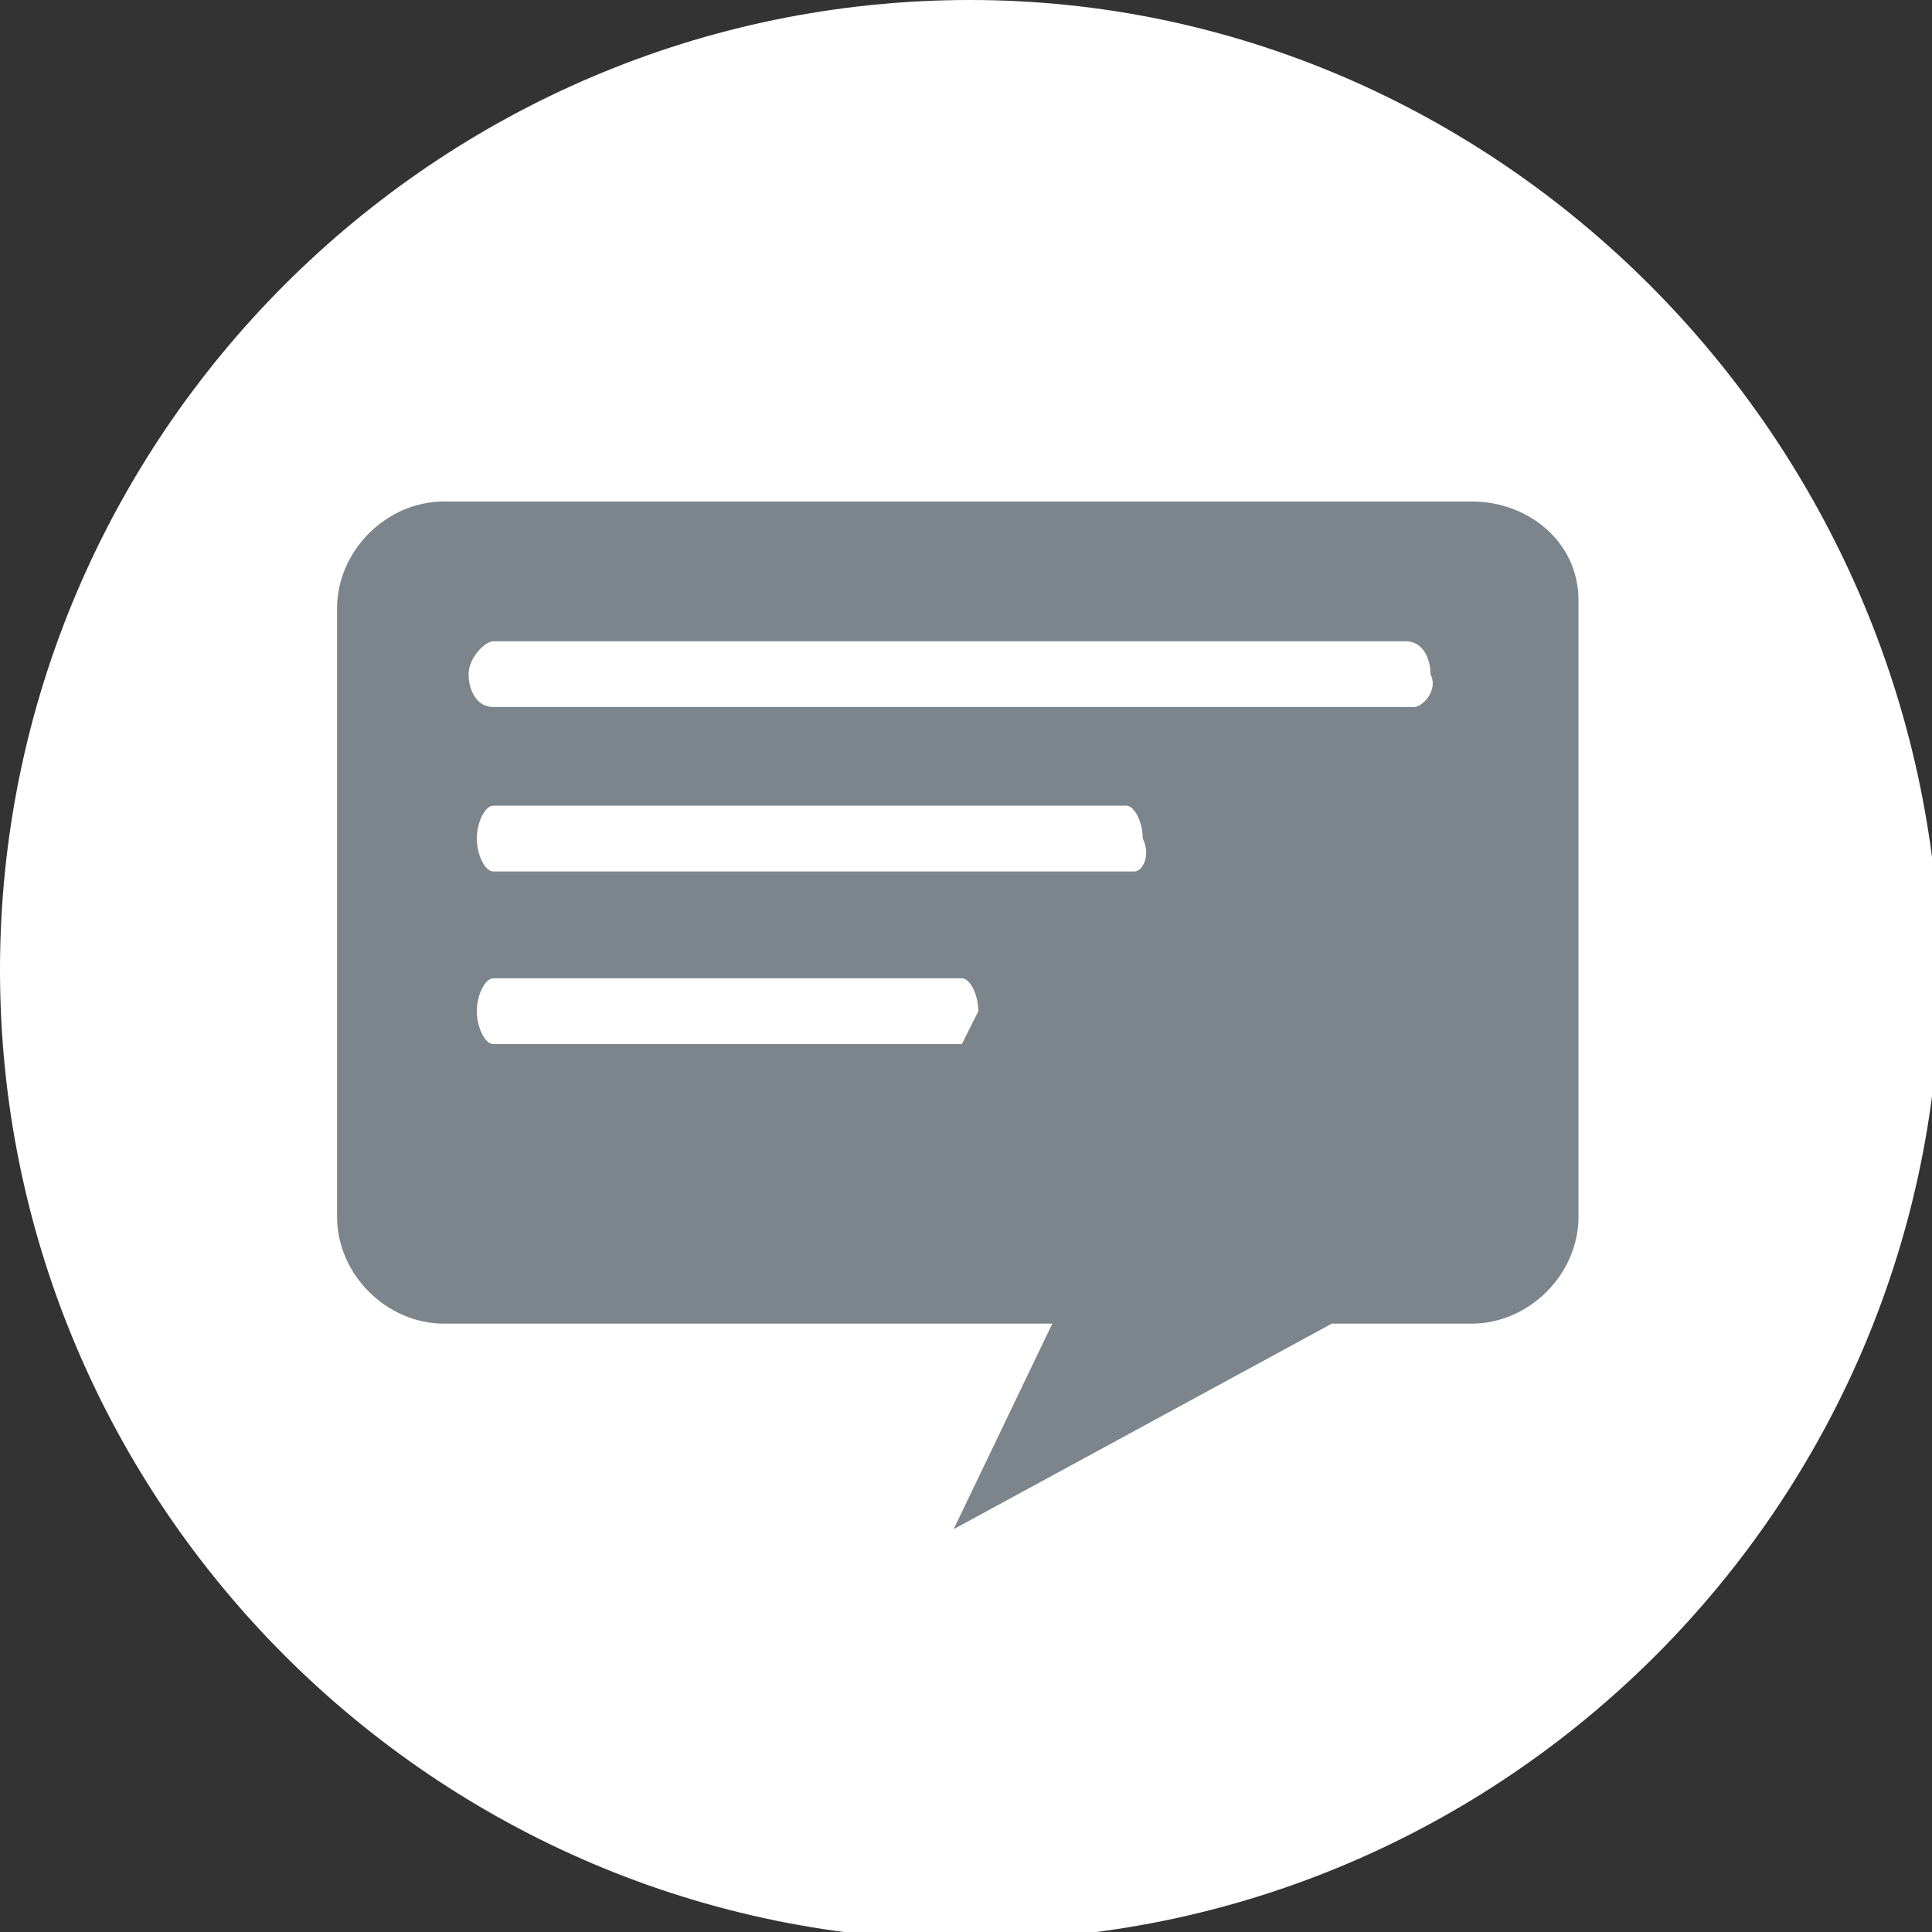
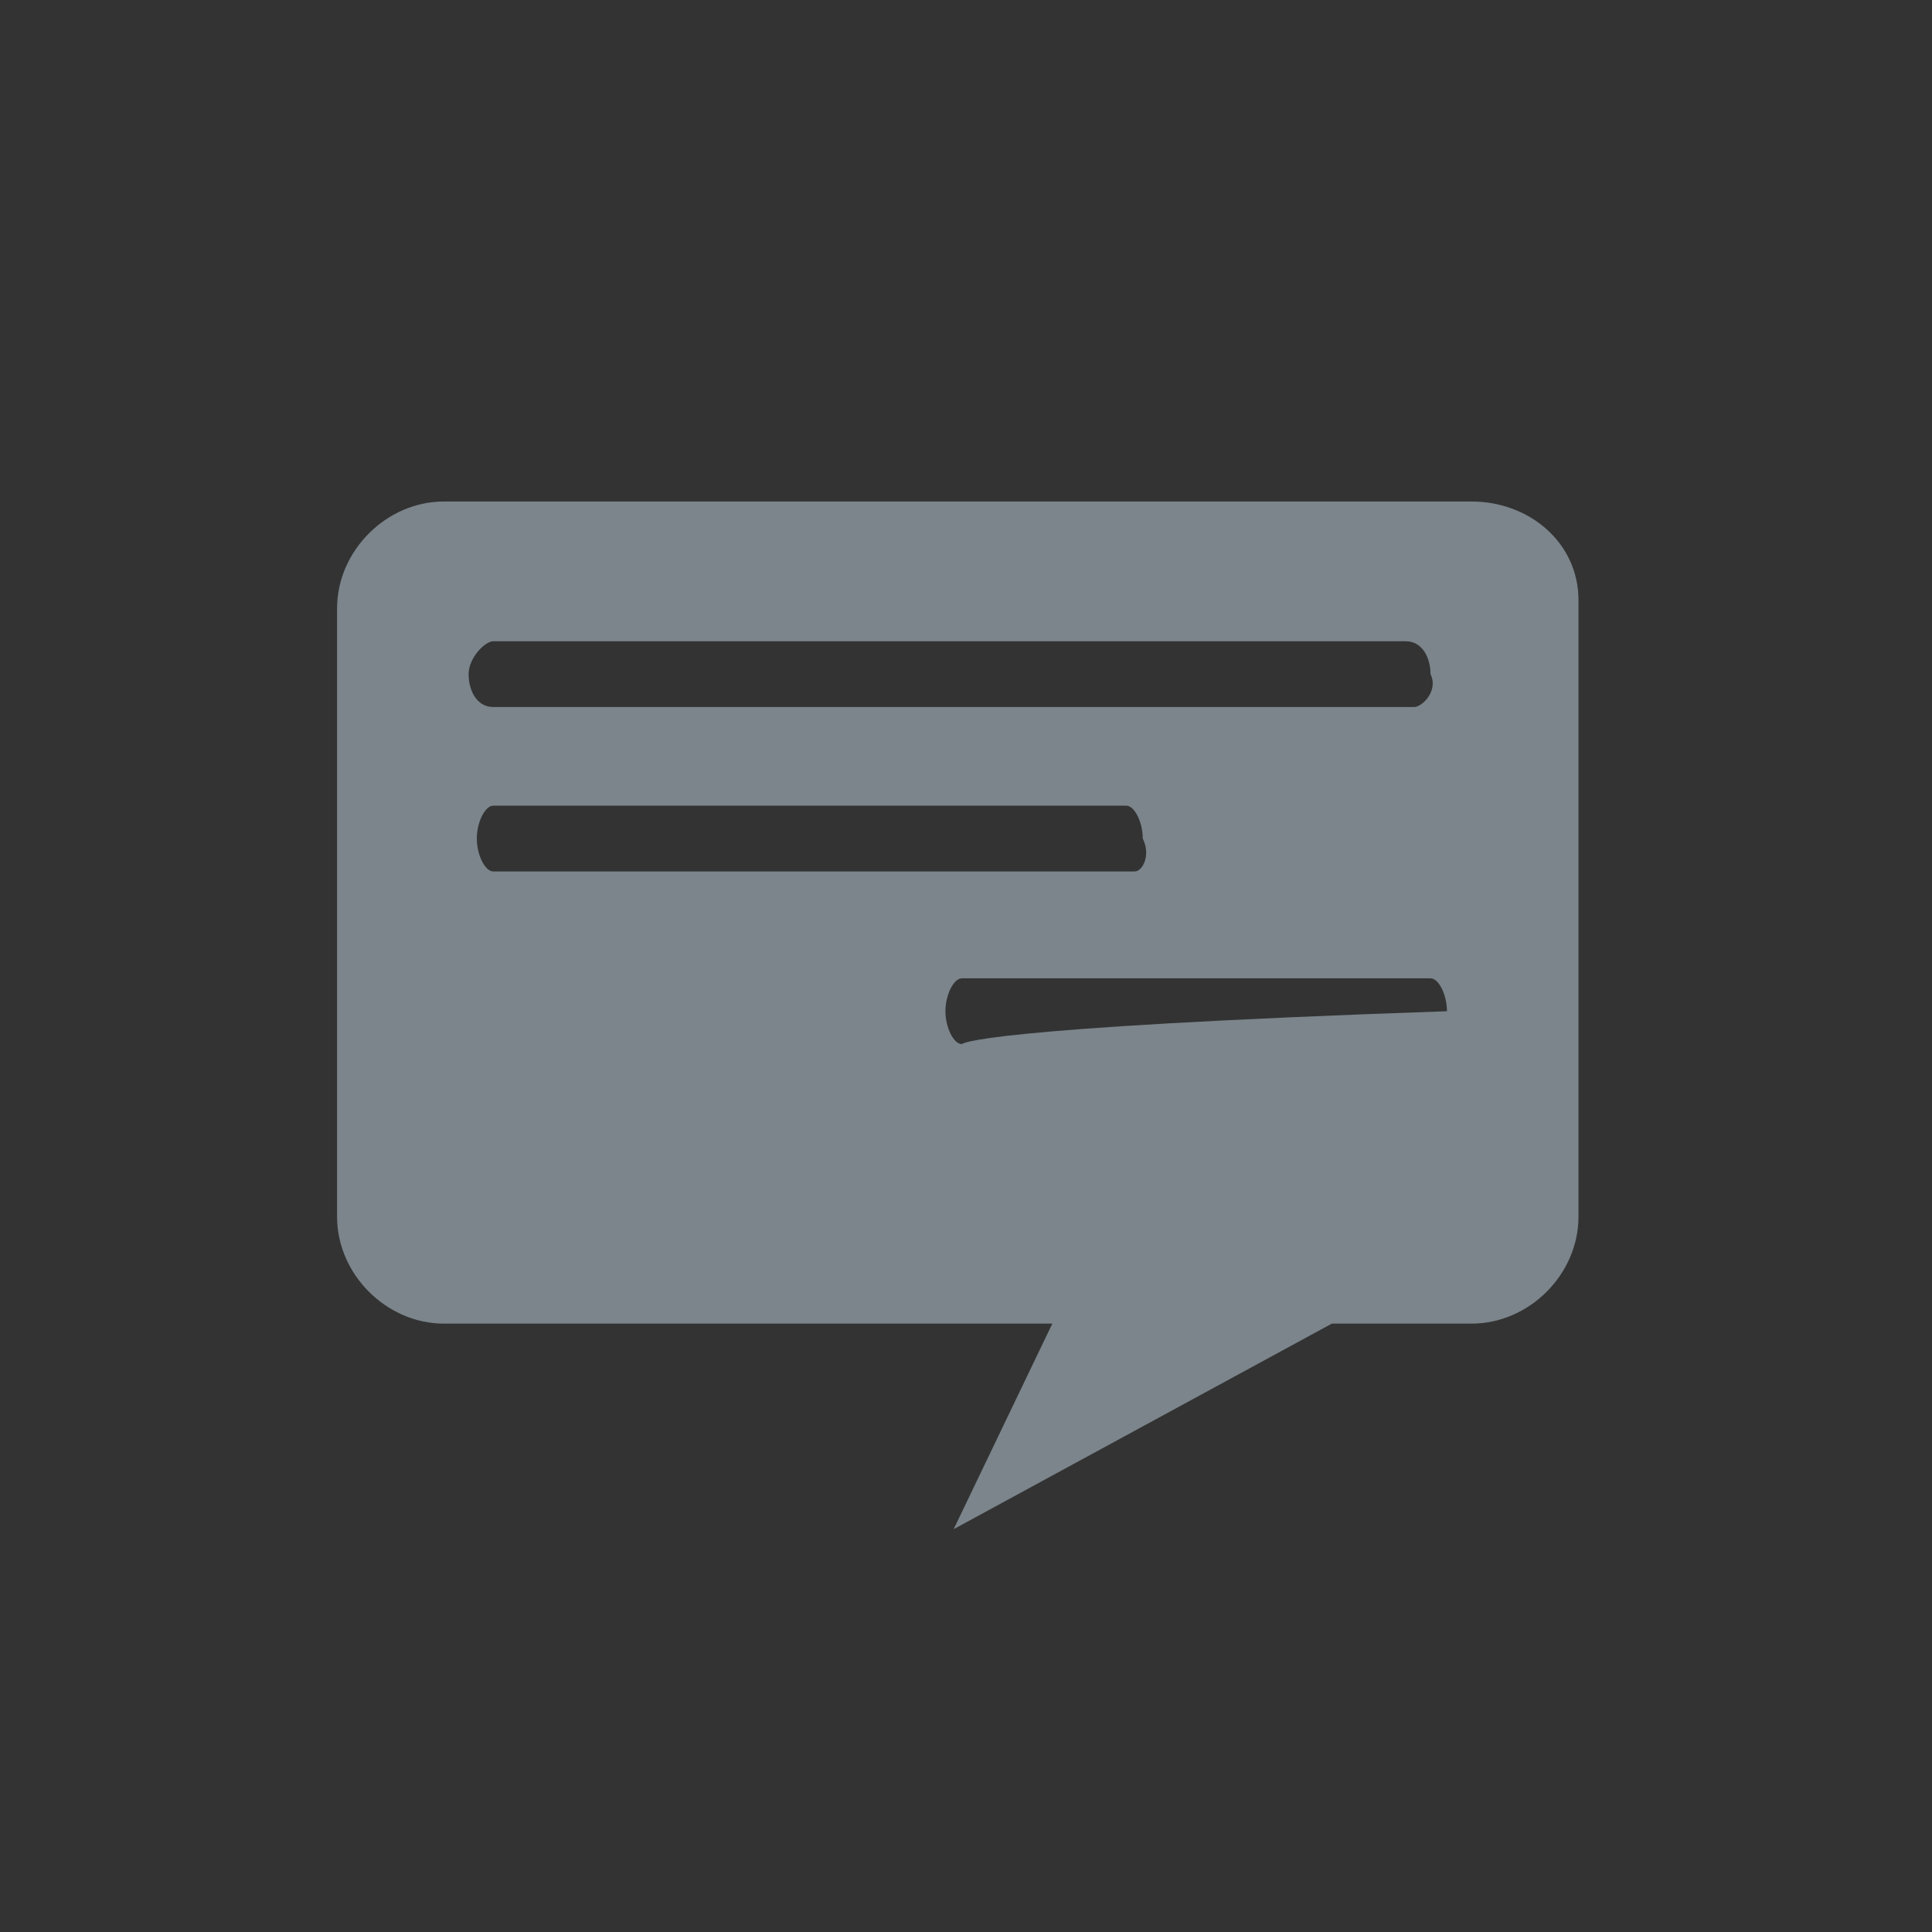
<svg xmlns="http://www.w3.org/2000/svg" version="1.1" id="Calque_1" x="0px" y="0px" viewBox="0 0 23.5 23.5" enable-background="new 0 0 23.5 23.5" xml:space="preserve">
  <rect x="0" y="0" width="23.5" height="23.5" fill="#333333" stroke="none" />
  <g>
-     <path fill="#FFFFFF" d="M11.8,0C5.3,0,0,5.3,0,11.8c0,6.5,5.3,11.8,11.8,11.8s11.8-5.3,11.8-11.8C23.5,5.3,18.2,0,11.8,0z" />
    <g>
-       <path fill="#7B858B" d="M17.9,6.1H5.4c-0.7,0-1.3,0.6-1.3,1.3v7.4c0,0.7,0.6,1.3,1.3,1.3h7.4l-1.2,2.5l4.6-2.5h1.7    c0.7,0,1.3-0.6,1.3-1.3V7.3C19.2,6.6,18.6,6.1,17.9,6.1z M11.7,12.7H6c-0.1,0-0.2-0.2-0.2-0.4c0-0.2,0.1-0.4,0.2-0.4h5.7    c0.1,0,0.2,0.2,0.2,0.4C11.8,12.5,11.7,12.7,11.7,12.7z M13.8,10.6H6c-0.1,0-0.2-0.2-0.2-0.4C5.8,10,5.9,9.8,6,9.8h7.7    c0.1,0,0.2,0.2,0.2,0.4C14,10.4,13.9,10.6,13.8,10.6z M17.2,8.6H6c-0.2,0-0.3-0.2-0.3-0.4C5.7,8,5.9,7.8,6,7.8h11.1    c0.2,0,0.3,0.2,0.3,0.4C17.5,8.4,17.3,8.6,17.2,8.6z" />
+       <path fill="#7B858B" d="M17.9,6.1H5.4c-0.7,0-1.3,0.6-1.3,1.3v7.4c0,0.7,0.6,1.3,1.3,1.3h7.4l-1.2,2.5l4.6-2.5h1.7    c0.7,0,1.3-0.6,1.3-1.3V7.3C19.2,6.6,18.6,6.1,17.9,6.1z M11.7,12.7c-0.1,0-0.2-0.2-0.2-0.4c0-0.2,0.1-0.4,0.2-0.4h5.7    c0.1,0,0.2,0.2,0.2,0.4C11.8,12.5,11.7,12.7,11.7,12.7z M13.8,10.6H6c-0.1,0-0.2-0.2-0.2-0.4C5.8,10,5.9,9.8,6,9.8h7.7    c0.1,0,0.2,0.2,0.2,0.4C14,10.4,13.9,10.6,13.8,10.6z M17.2,8.6H6c-0.2,0-0.3-0.2-0.3-0.4C5.7,8,5.9,7.8,6,7.8h11.1    c0.2,0,0.3,0.2,0.3,0.4C17.5,8.4,17.3,8.6,17.2,8.6z" />
    </g>
  </g>
</svg>